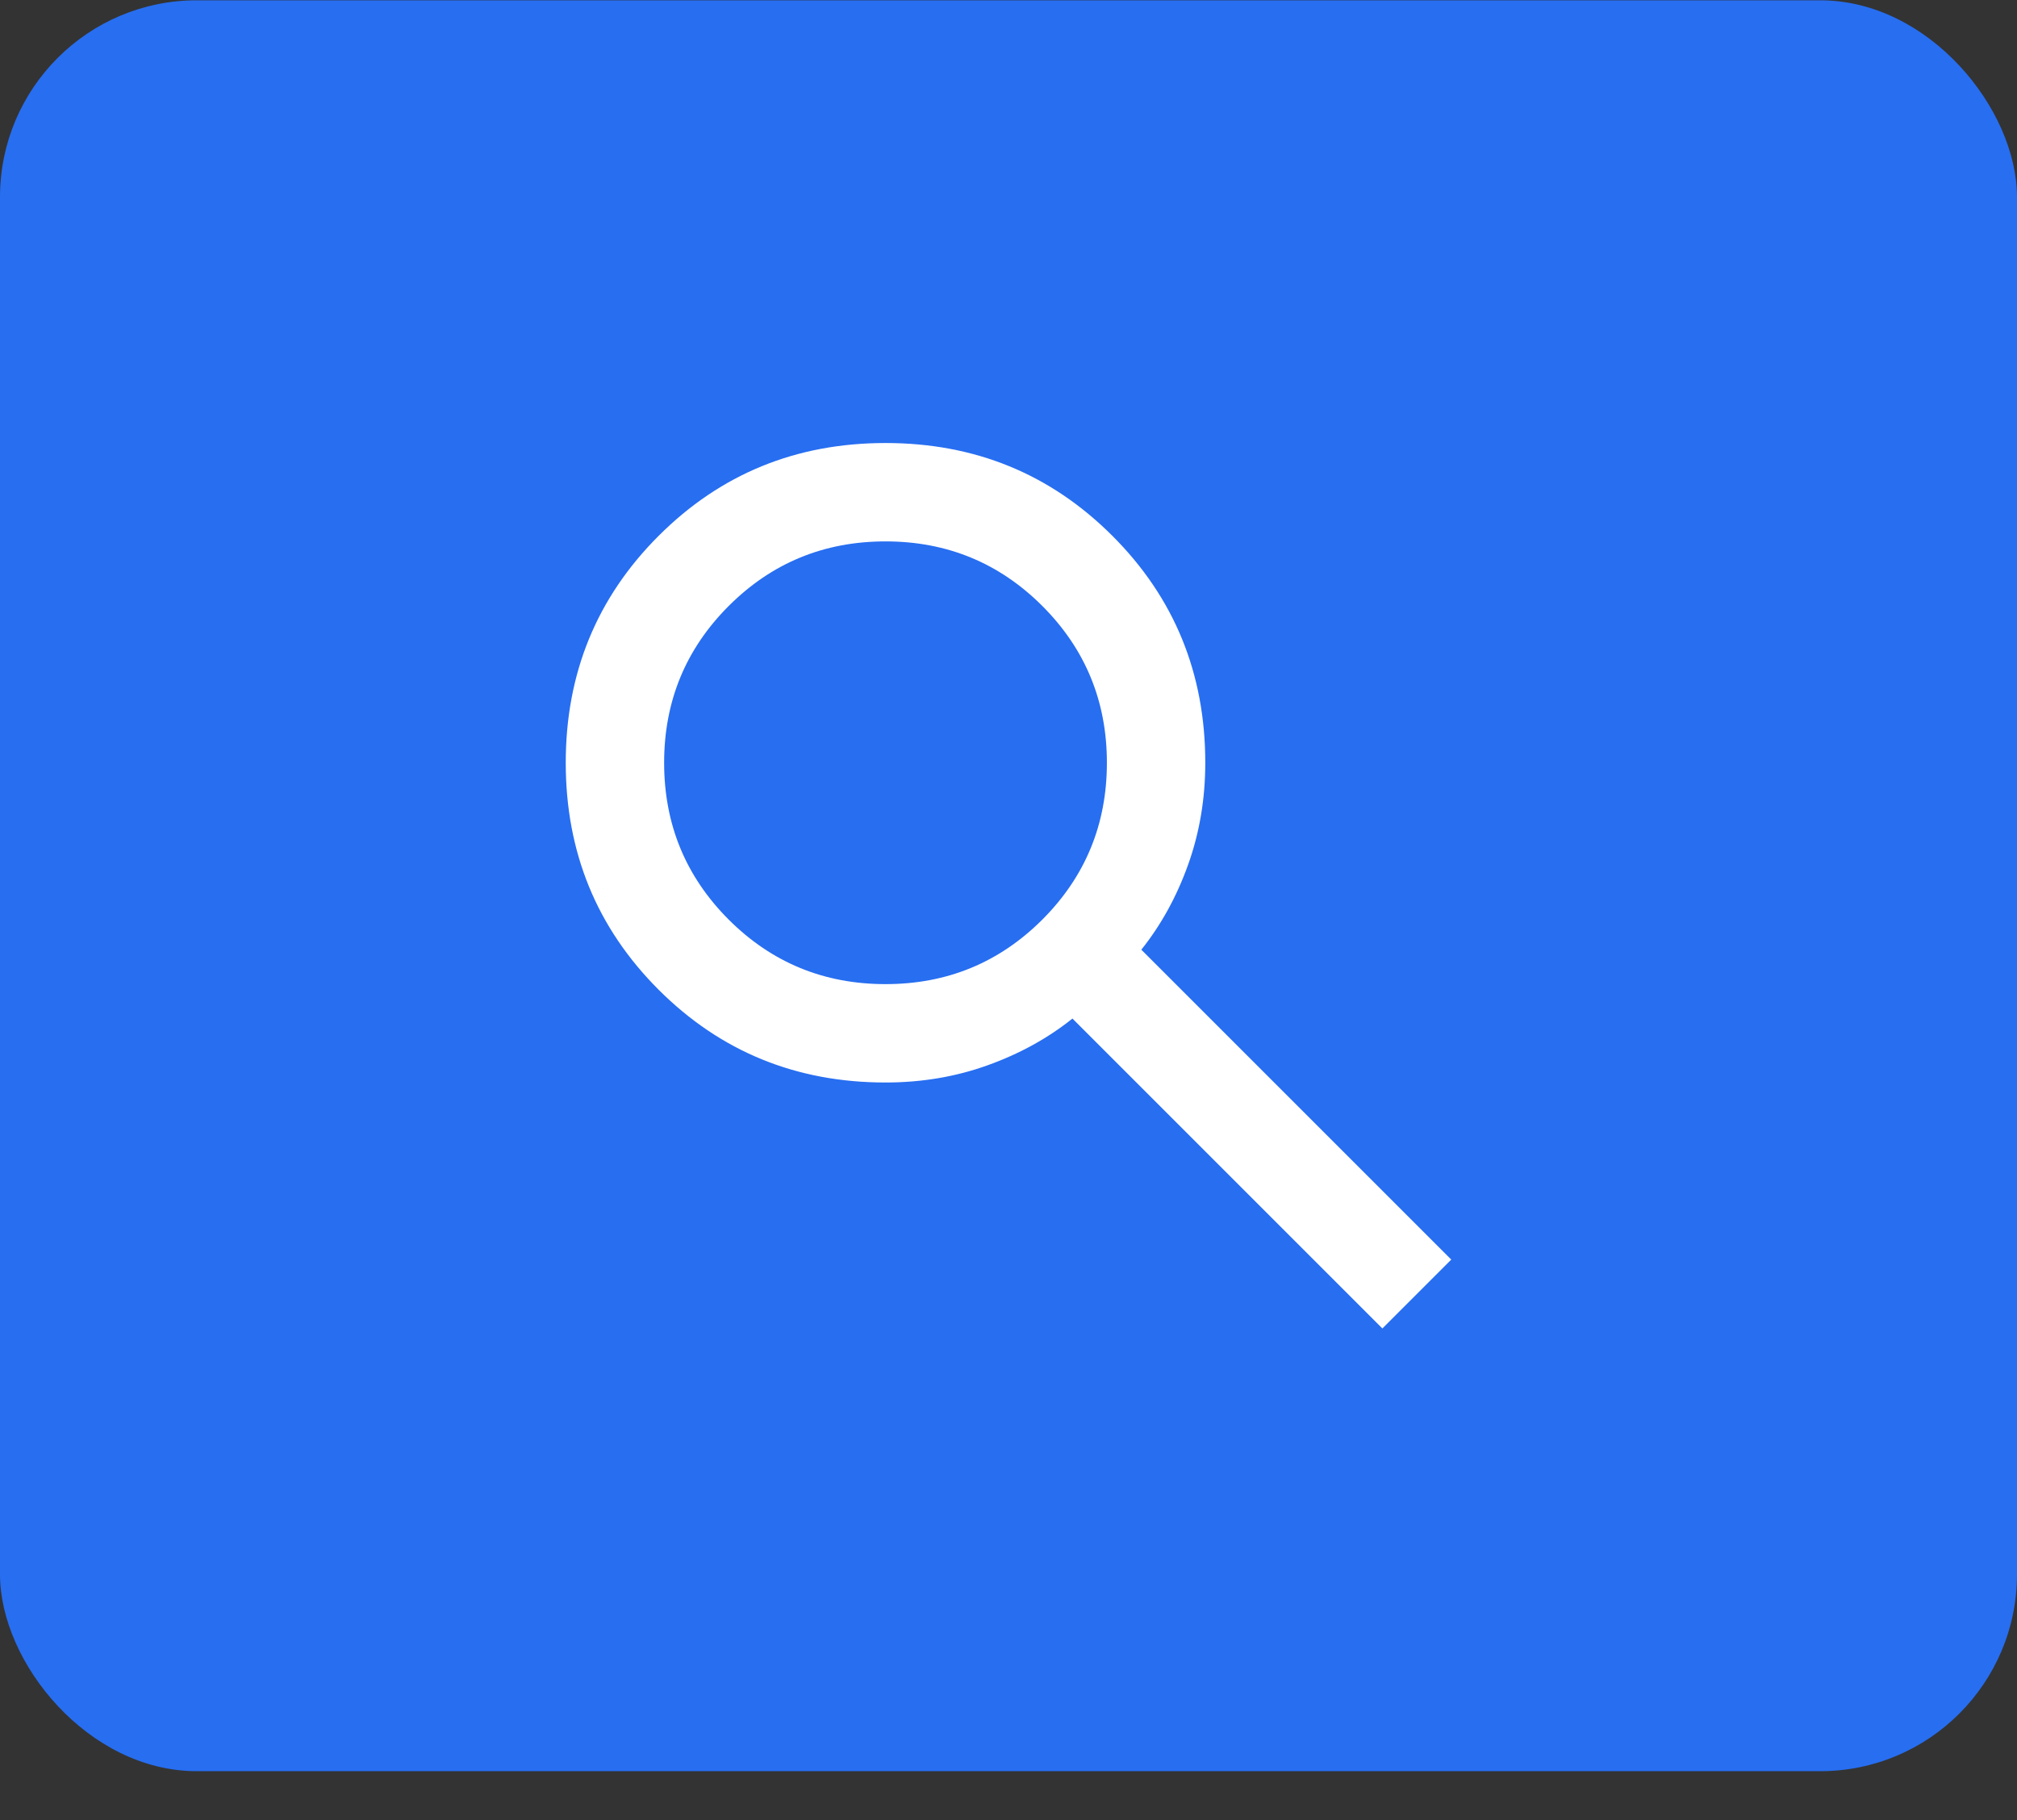
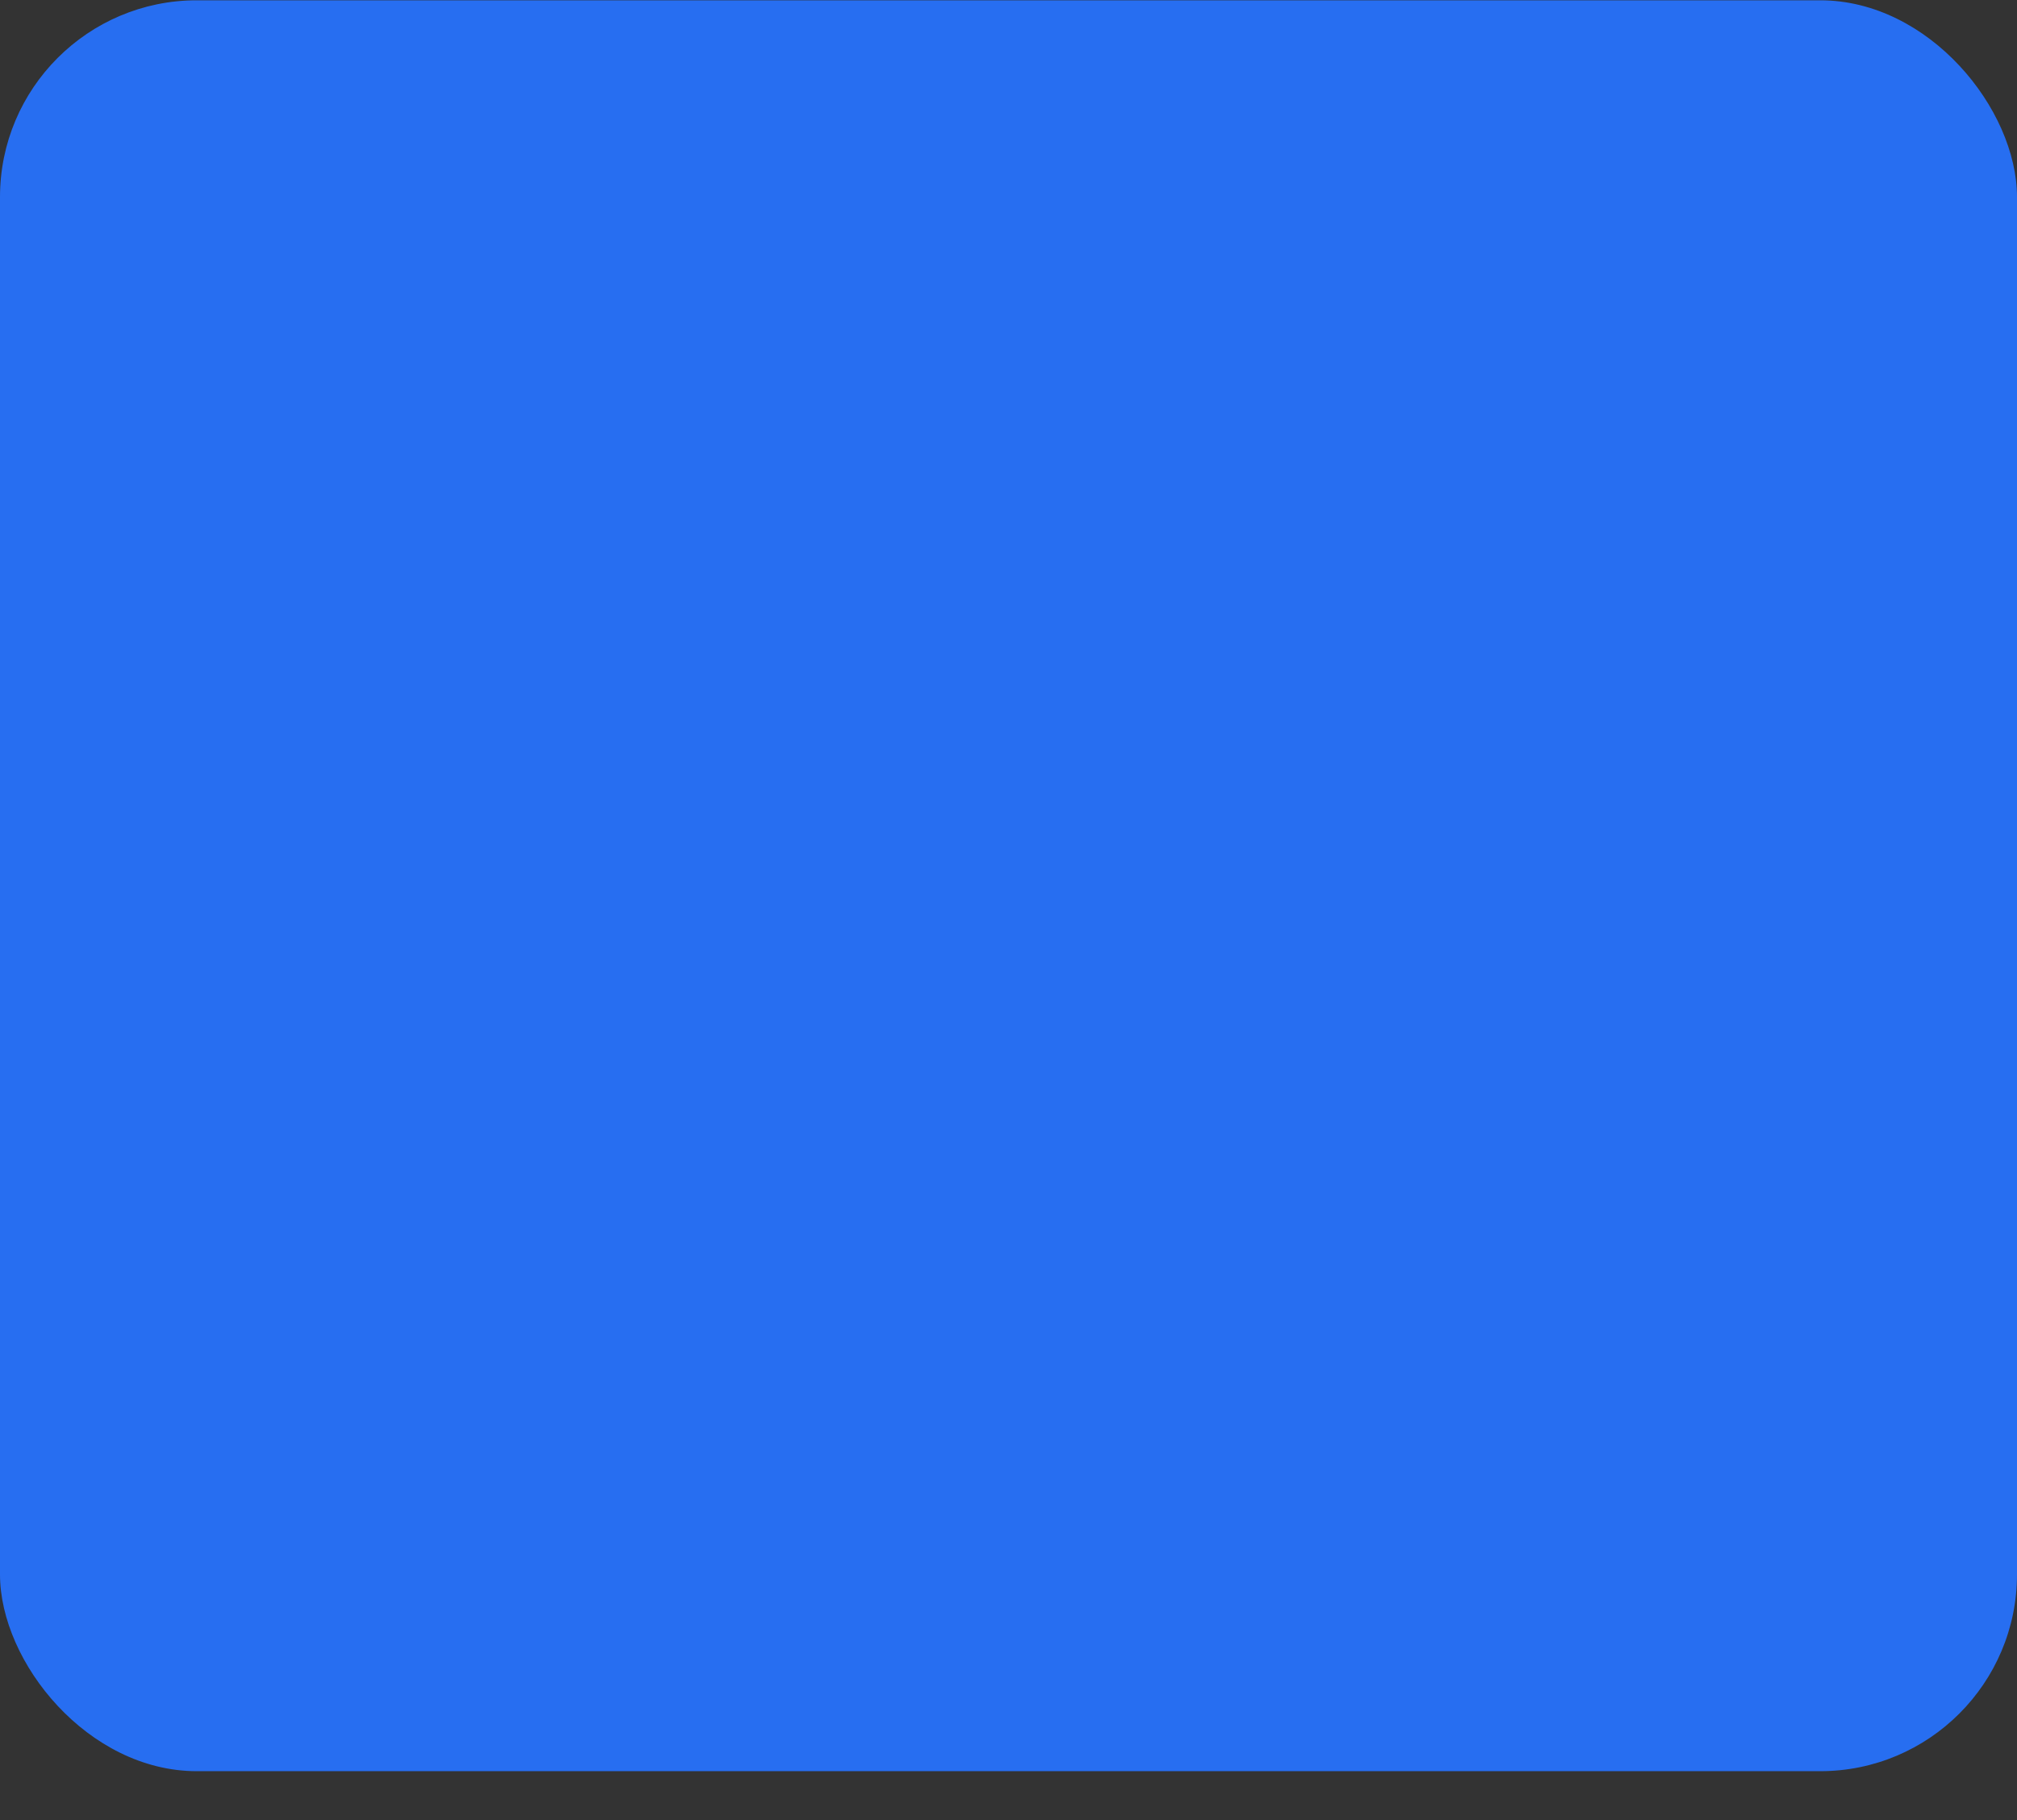
<svg xmlns="http://www.w3.org/2000/svg" width="41" height="37" viewBox="0 0 41 37" fill="none">
  <rect x="0" y="0" width="41" height="37" fill="#333333" stroke="none" />
  <rect y="0.006" width="41" height="36" rx="4" fill="#276EF1" />
-   <path d="M28.1 27.006L21.8 20.706C21.3 21.106 20.725 21.423 20.075 21.656C19.425 21.89 18.733 22.006 18 22.006C16.183 22.006 14.646 21.377 13.387 20.119C12.129 18.86 11.5 17.323 11.5 15.506C11.5 13.69 12.129 12.152 13.387 10.894C14.646 9.635 16.183 9.006 18 9.006C19.817 9.006 21.354 9.635 22.613 10.894C23.871 12.152 24.5 13.69 24.5 15.506C24.5 16.24 24.383 16.931 24.15 17.581C23.917 18.231 23.6 18.806 23.2 19.306L29.5 25.606L28.1 27.006ZM18 20.006C19.25 20.006 20.312 19.569 21.188 18.694C22.062 17.819 22.5 16.756 22.5 15.506C22.5 14.256 22.062 13.194 21.188 12.319C20.312 11.444 19.25 11.006 18 11.006C16.75 11.006 15.688 11.444 14.812 12.319C13.938 13.194 13.5 14.256 13.5 15.506C13.5 16.756 13.938 17.819 14.812 18.694C15.688 19.569 16.75 20.006 18 20.006Z" fill="white" />
</svg>